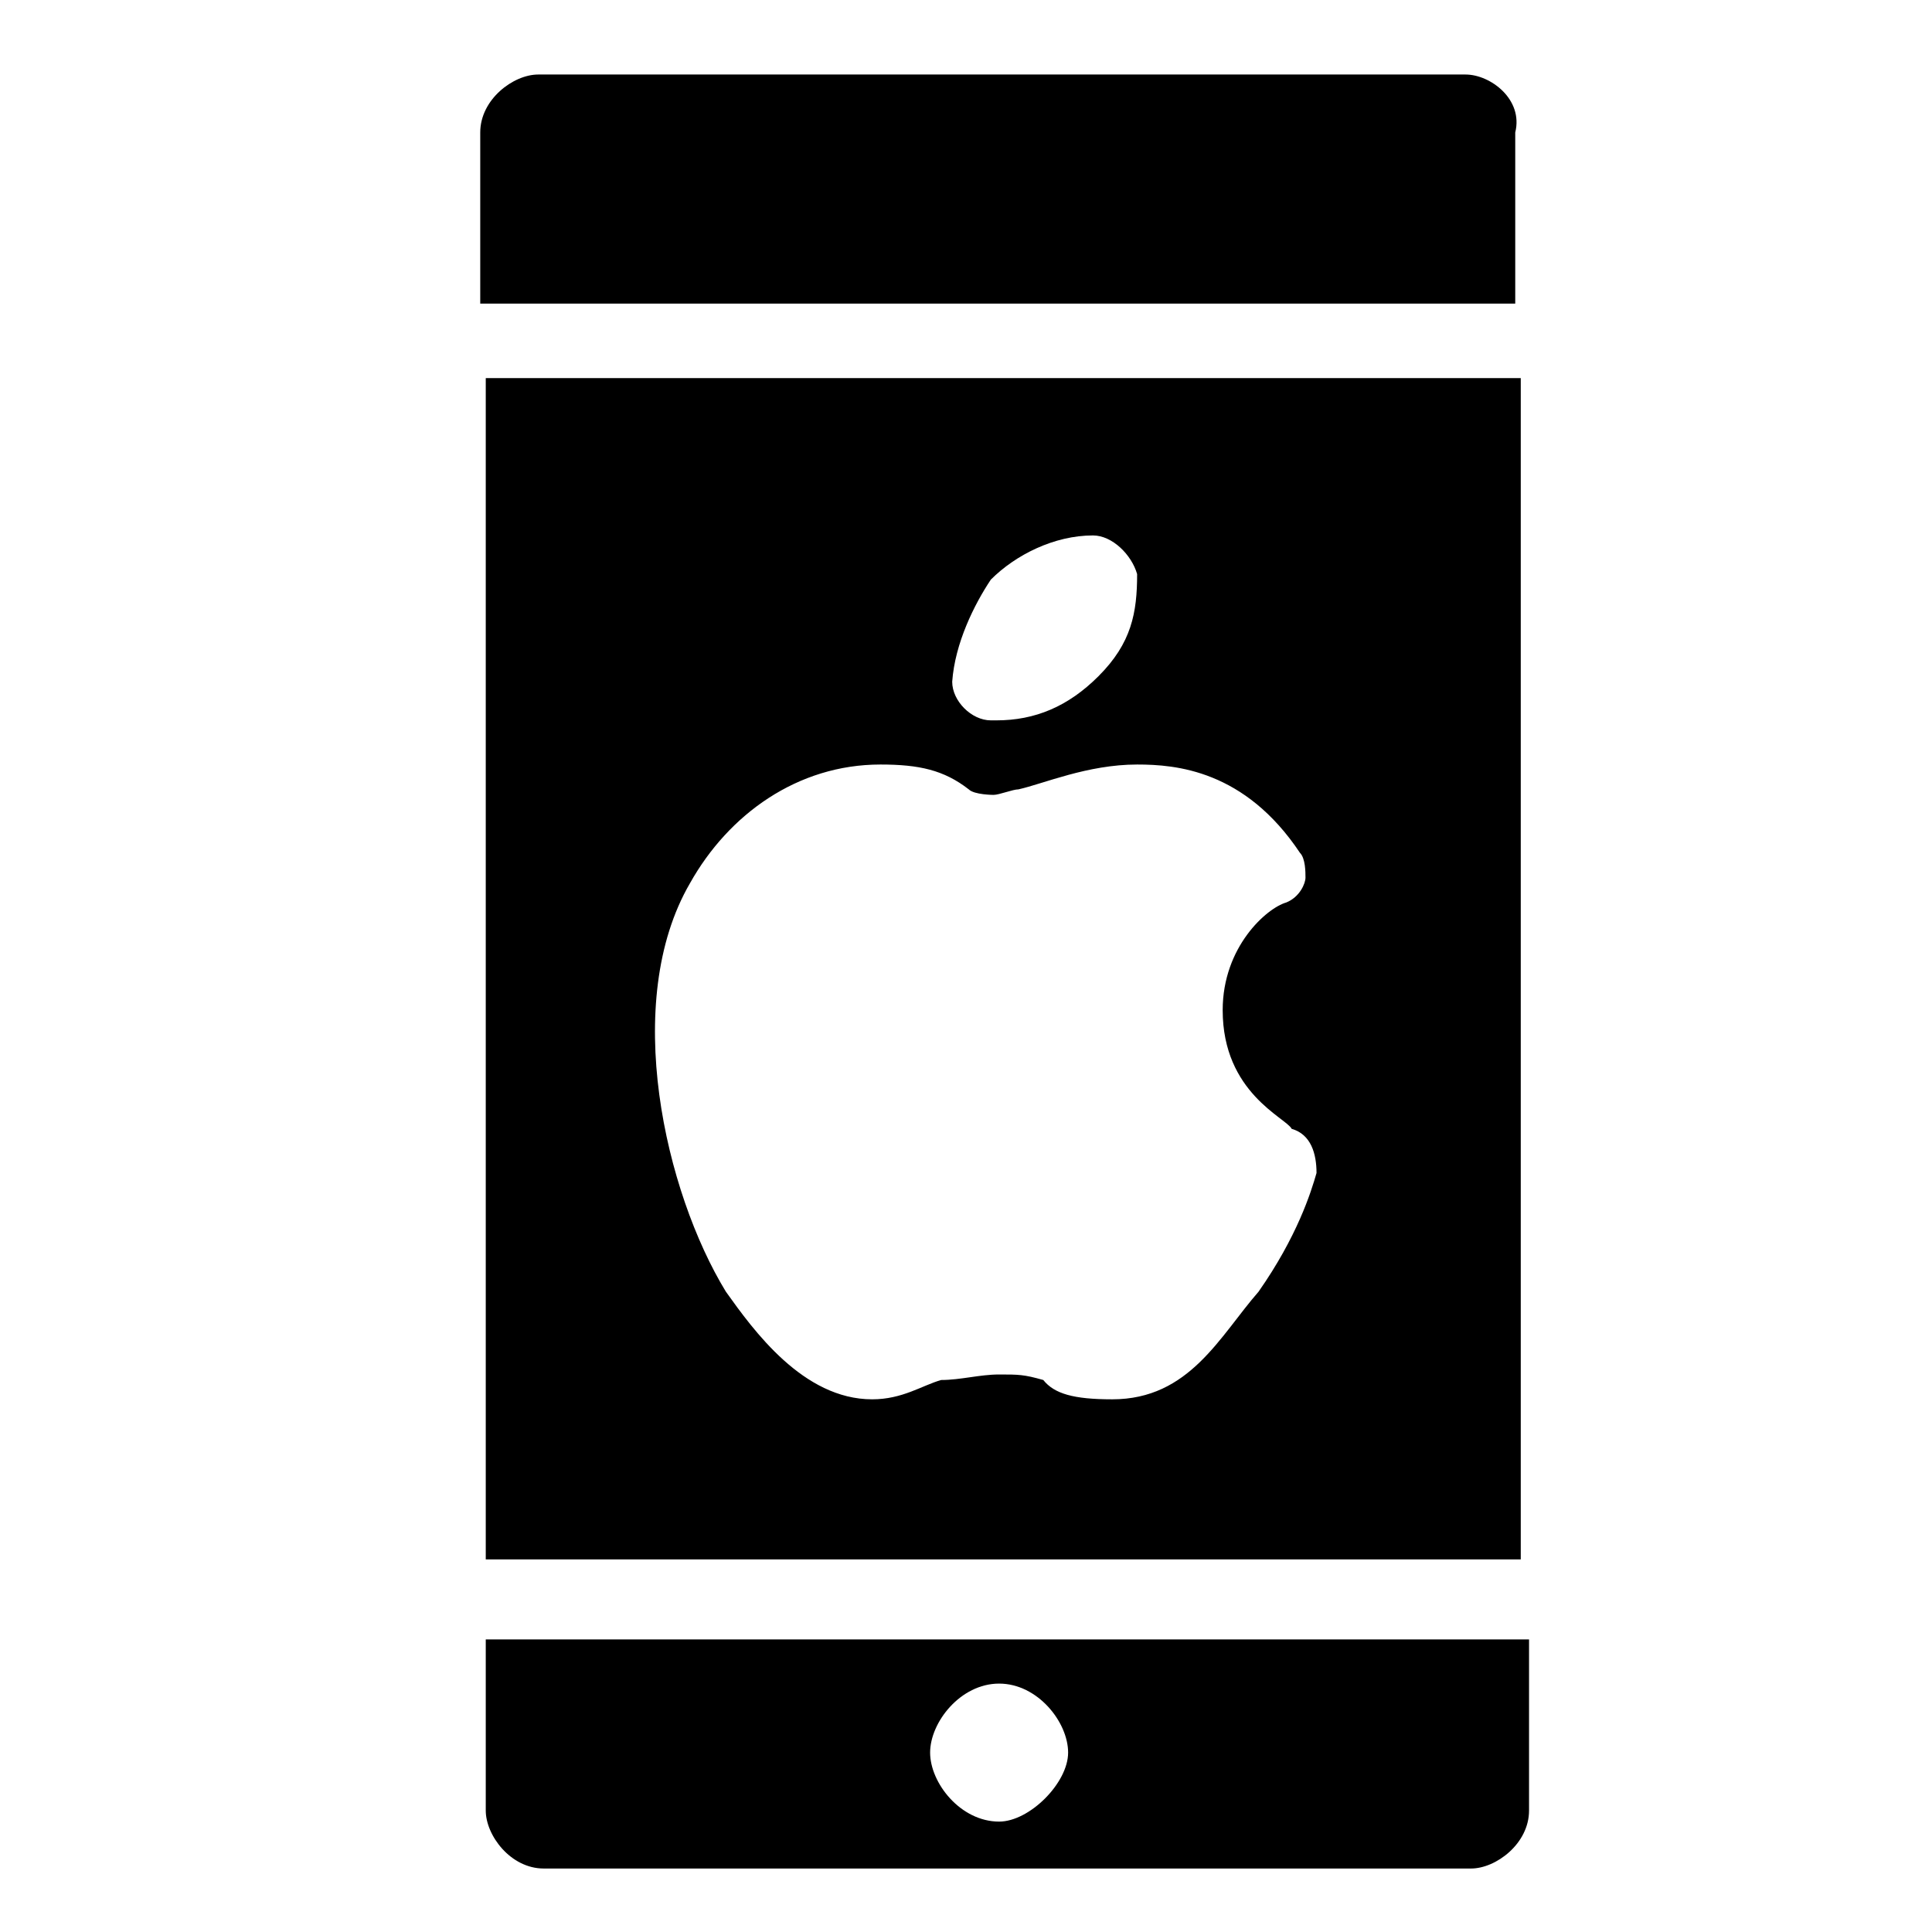
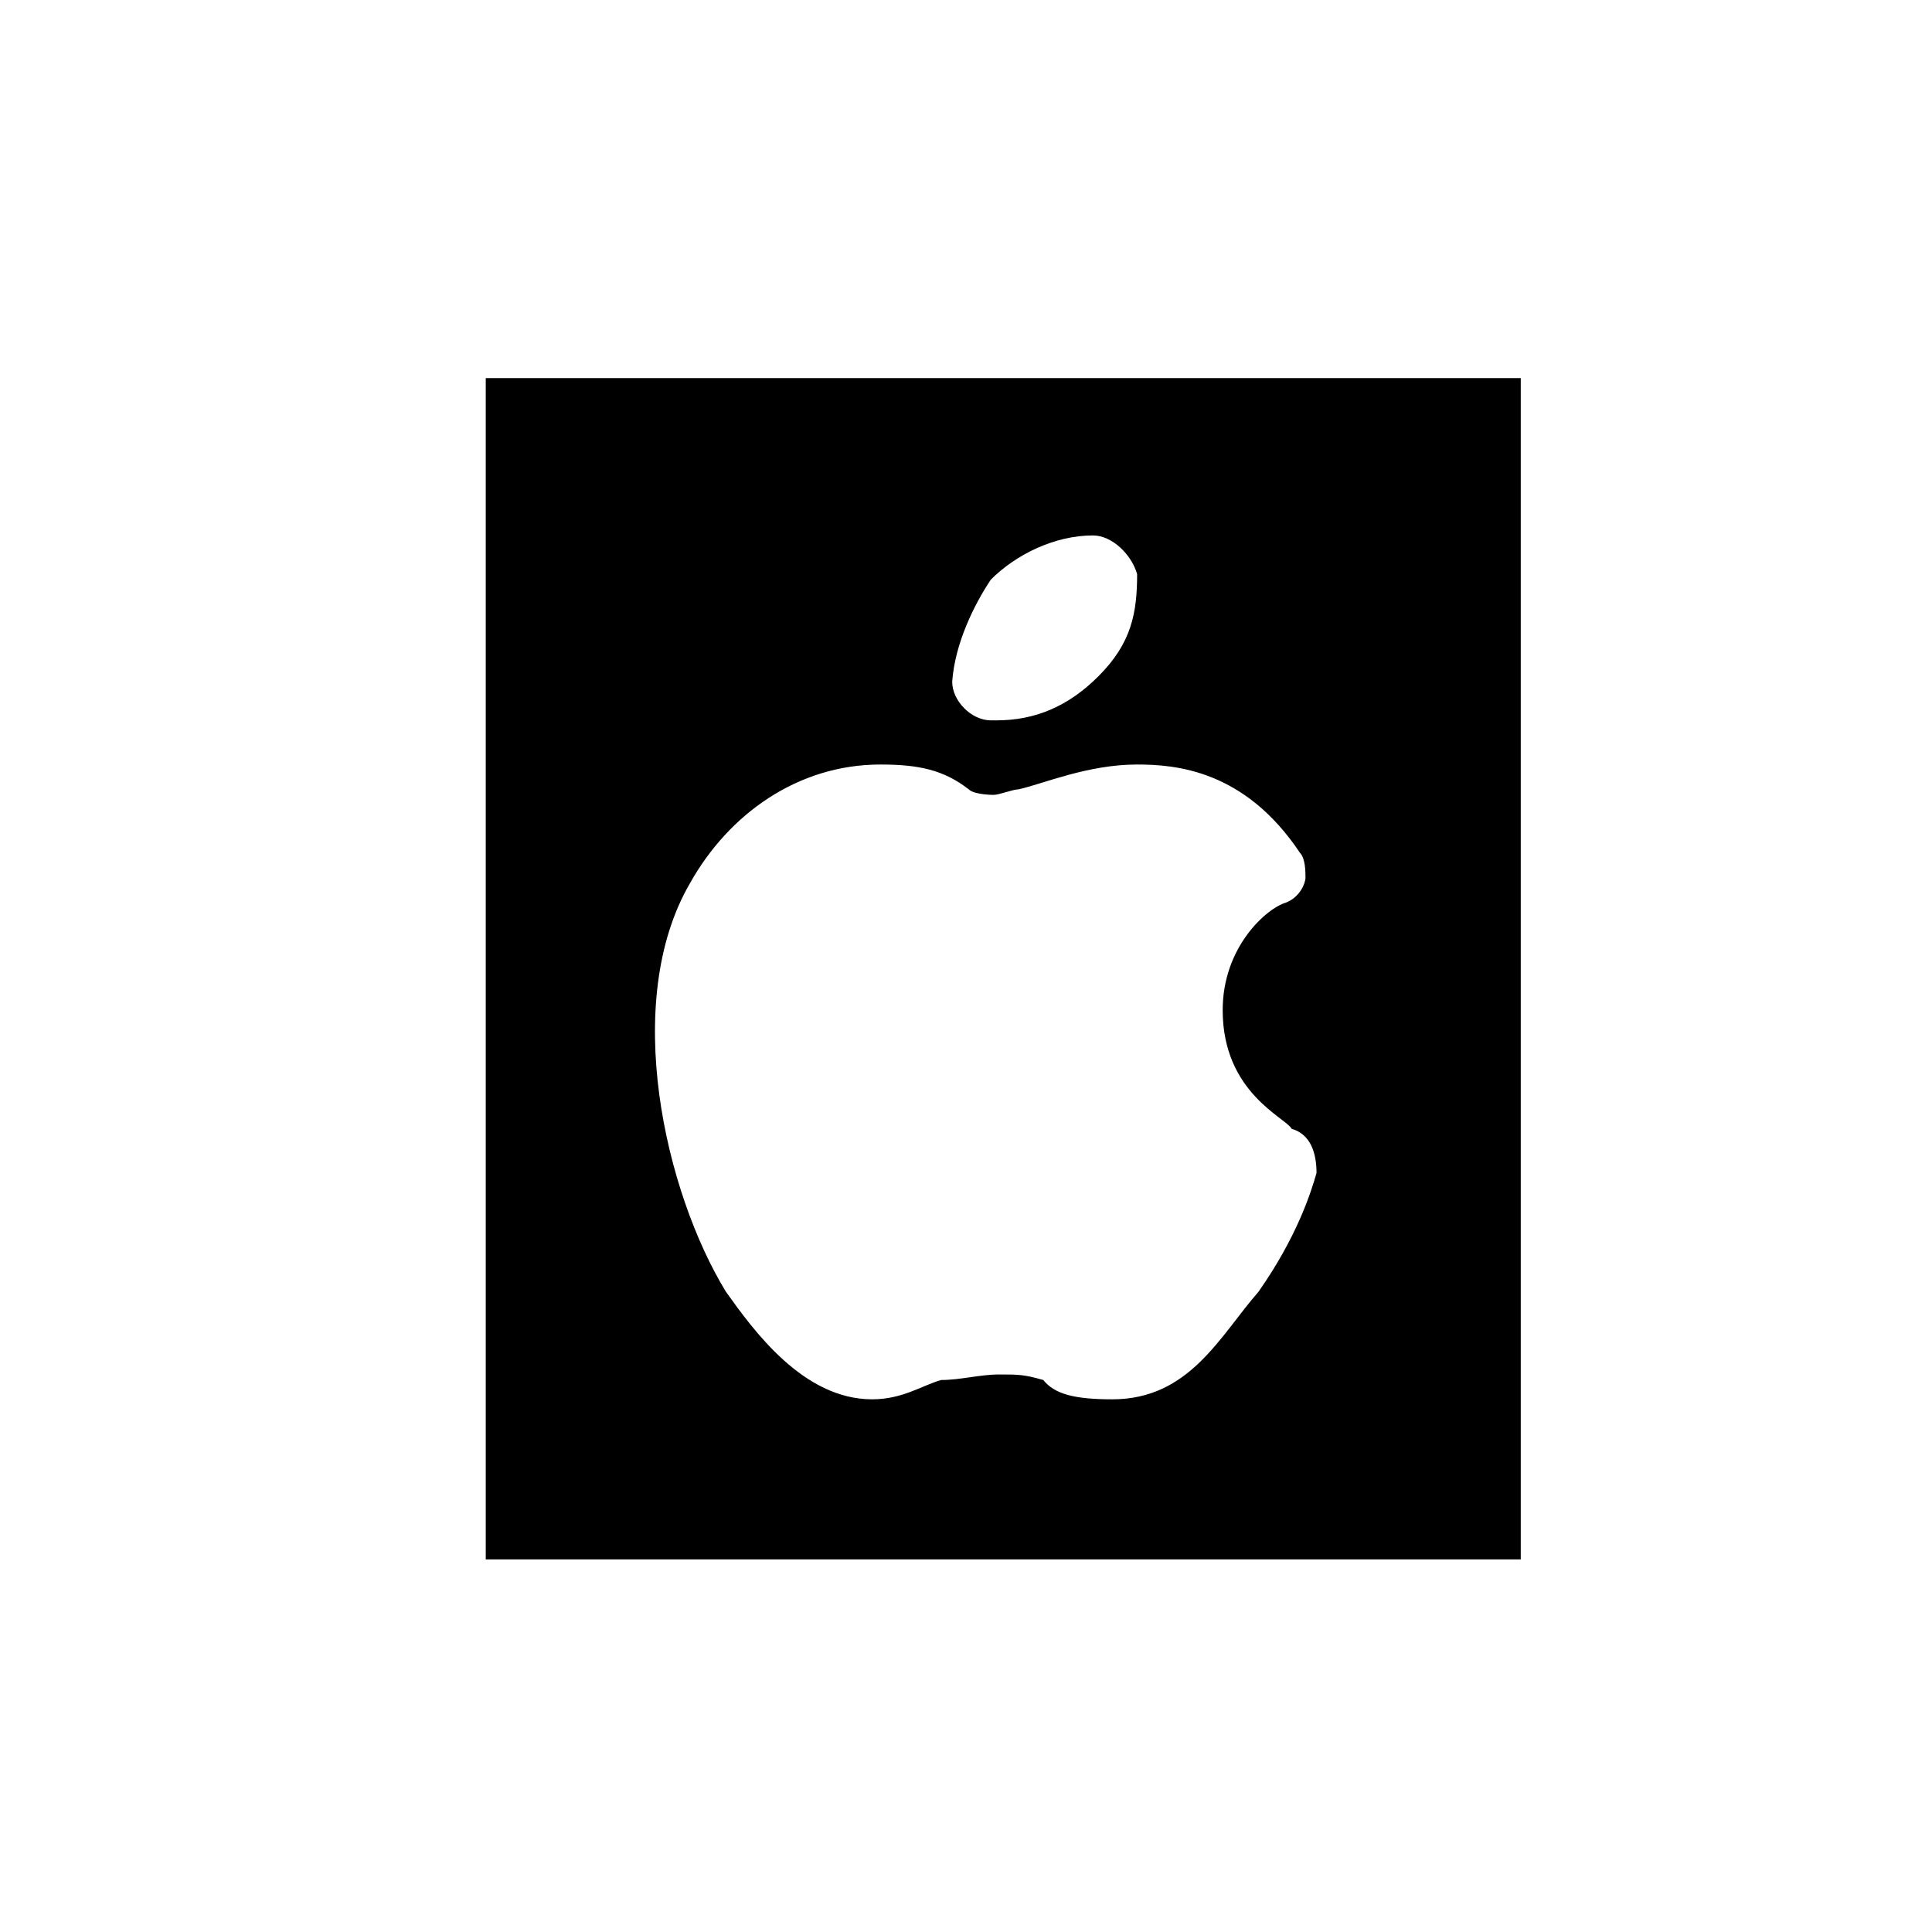
<svg xmlns="http://www.w3.org/2000/svg" version="1.1" id="Layer_1" x="0px" y="0px" viewBox="0 0 70 70" style="enable-background:new 0 0 70 70;" xml:space="preserve">
  <g>
-     <path d="M17.6,65.6c0,0.9,0.9,2.1,2.1,2.1h33.6c0.9,0,2.1-0.9,2.1-2.1v-6.2H17.6V65.6z M36.2,61c1.4,0,2.5,1.4,2.5,2.5   c0,1.1-1.4,2.5-2.5,2.5c-1.4,0-2.5-1.4-2.5-2.5C33.7,62.4,34.8,61,36.2,61z" />
-     <path d="M53.1,2.7H19.5c-0.9,0-2.1,0.9-2.1,2.1V11h37.5V4.8C55.2,3.6,54,2.7,53.1,2.7z" />
    <path d="M17.6,56.5h37.5V13.7H17.6V56.5z M35.9,21c0.9-0.9,2.3-1.6,3.7-1.6c0.7,0,1.4,0.7,1.6,1.4c0,1.4-0.2,2.5-1.4,3.7   c-1.1,1.1-2.3,1.6-3.7,1.6h-0.2c-0.7,0-1.4-0.7-1.4-1.4C34.6,23.3,35.3,21.9,35.9,21z M25,32c1.4-2.5,3.9-4.3,6.9-4.3l0,0   c1.4,0,2.3,0.2,3.2,0.9c0.2,0.2,0.9,0.2,0.9,0.2c0.2,0,0.7-0.2,0.9-0.2c0.9-0.2,2.5-0.9,4.3-0.9c1.4,0,3.9,0.2,5.9,3.2   c0.2,0.2,0.2,0.7,0.2,0.9c0,0.2-0.2,0.7-0.7,0.9c-0.7,0.2-2.3,1.6-2.3,3.9c0,3,2.3,3.9,2.5,4.3c0.7,0.2,0.9,0.9,0.9,1.6   c-0.2,0.7-0.7,2.3-2.1,4.3c-1.4,1.6-2.5,3.9-5.3,3.9l0,0c-1.4,0-2.1-0.2-2.5-0.7c-0.7-0.2-0.9-0.2-1.6-0.2c-0.7,0-1.4,0.2-2.1,0.2   c-0.7,0.2-1.4,0.7-2.5,0.7l0,0c-2.5,0-4.3-2.5-5.3-3.9C24.1,43.2,22.5,36.3,25,32z" />
  </g>
</svg>